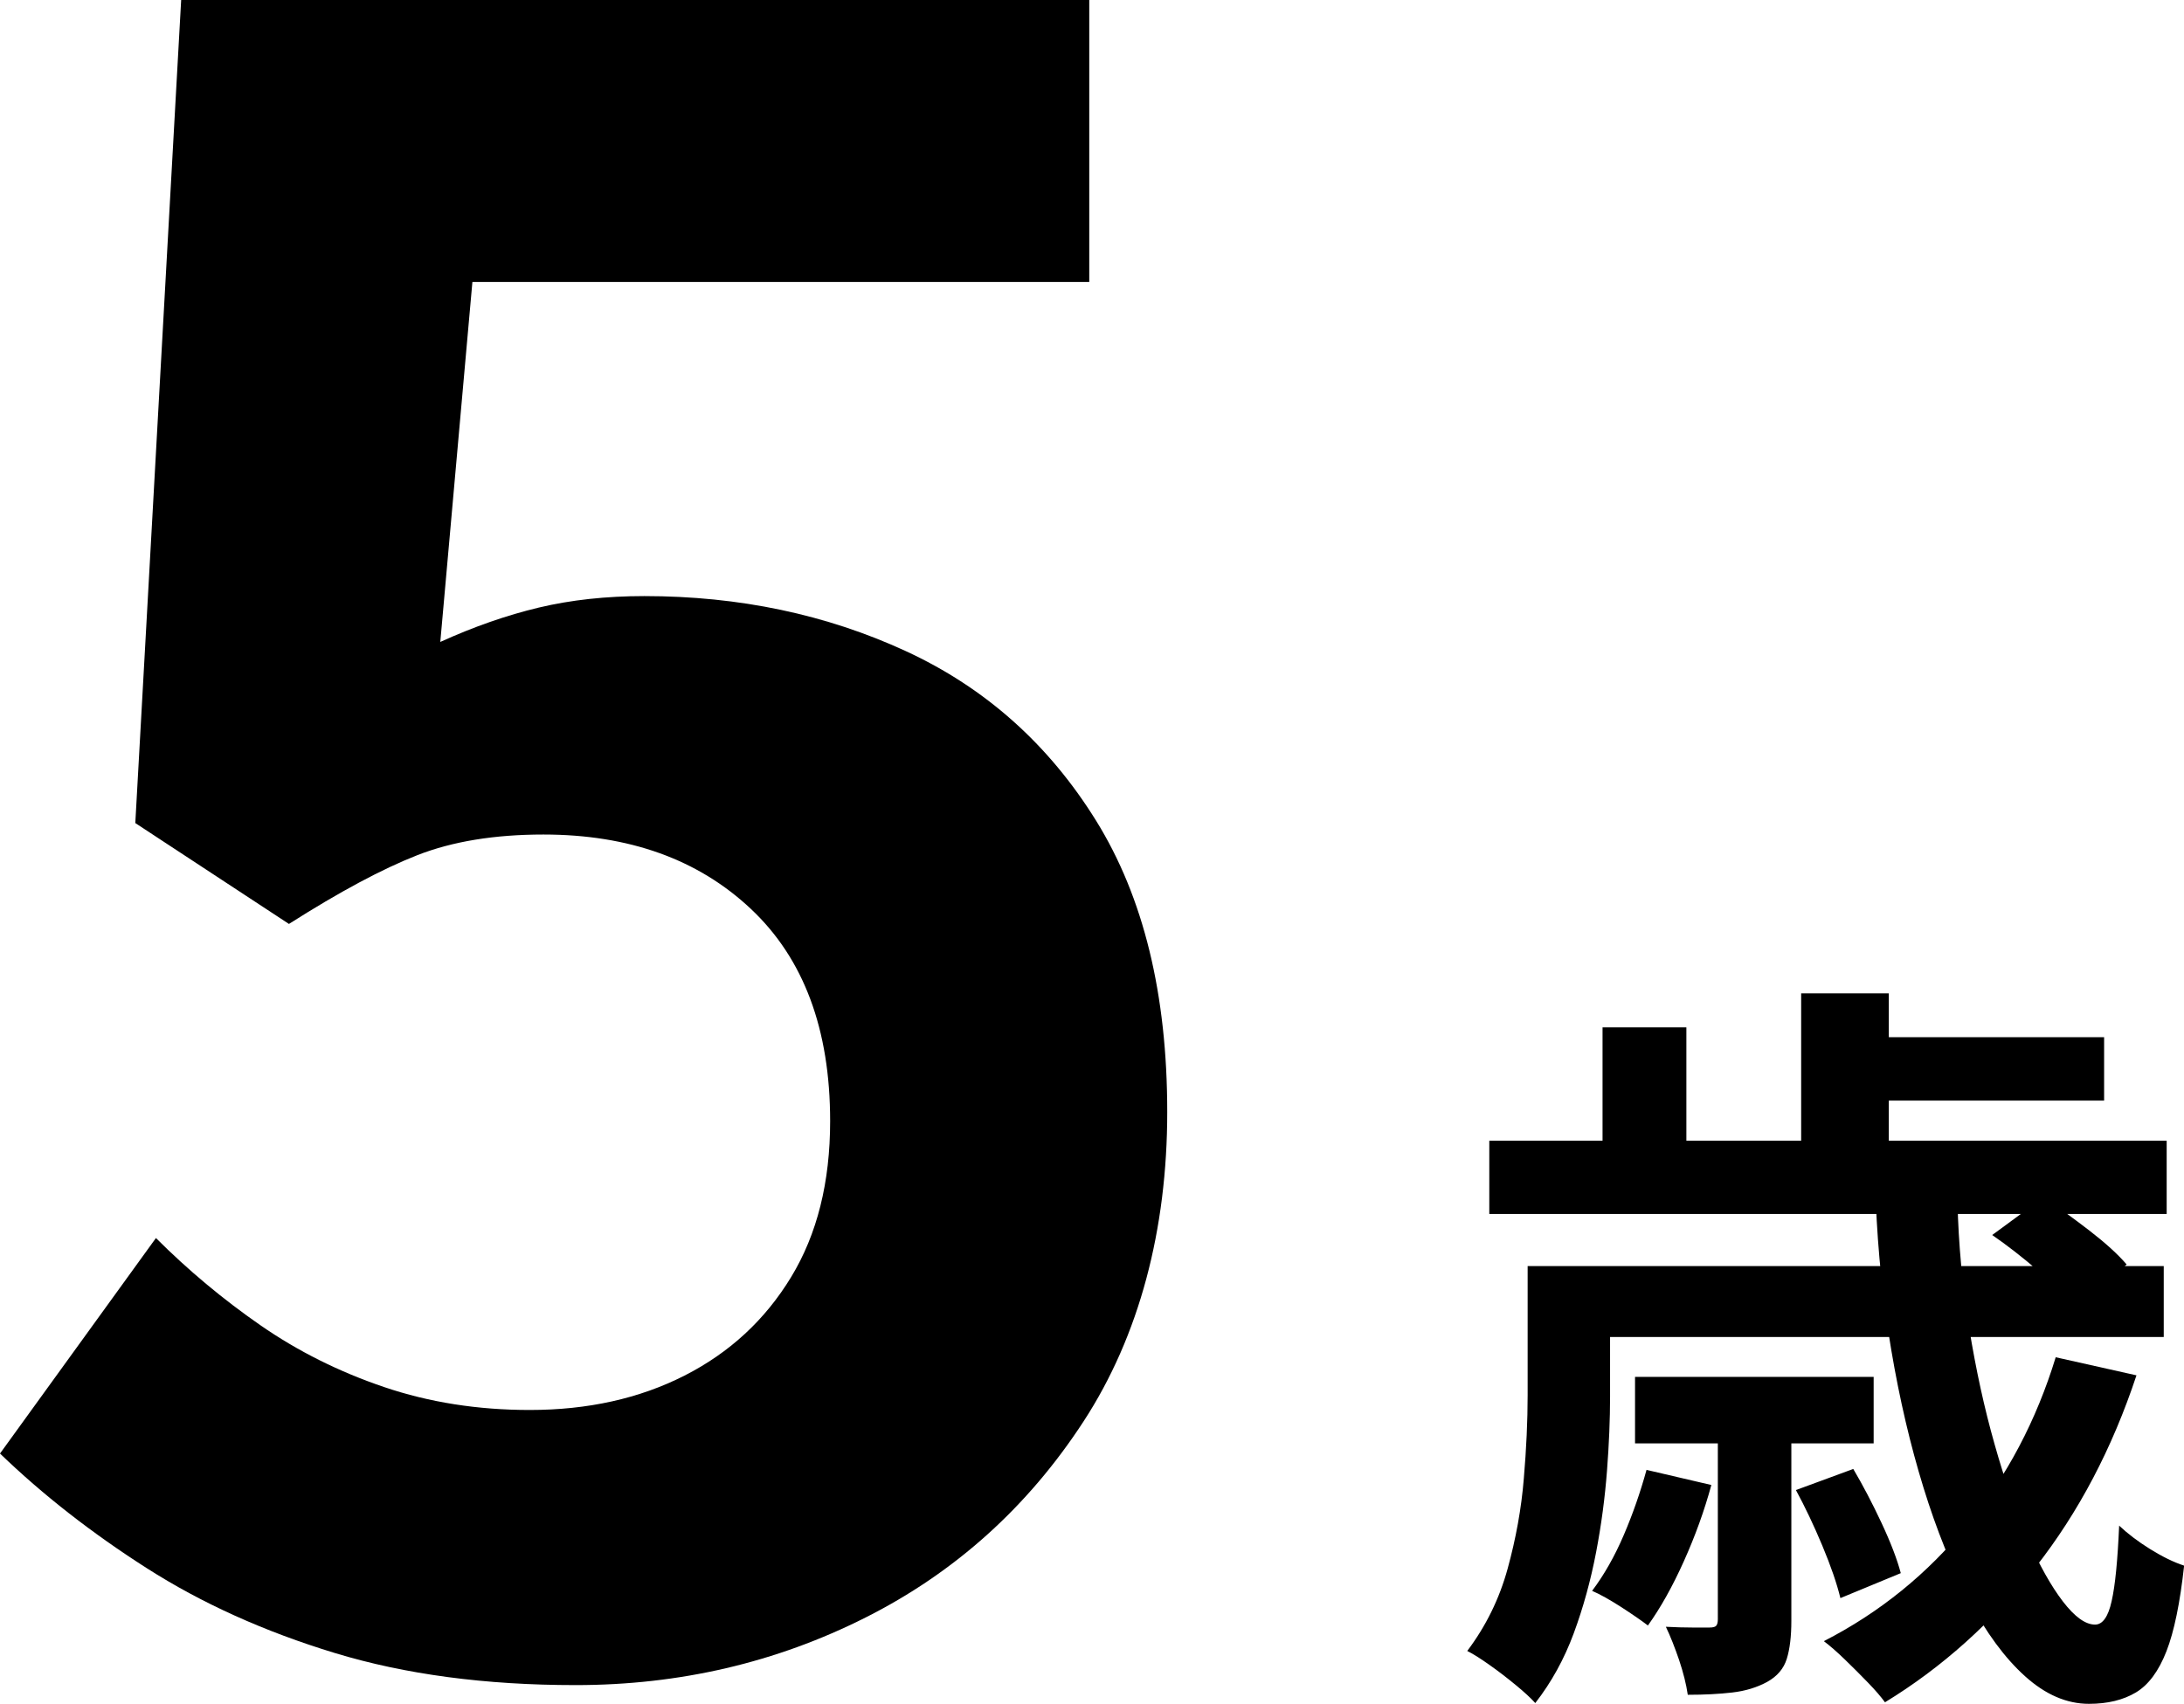
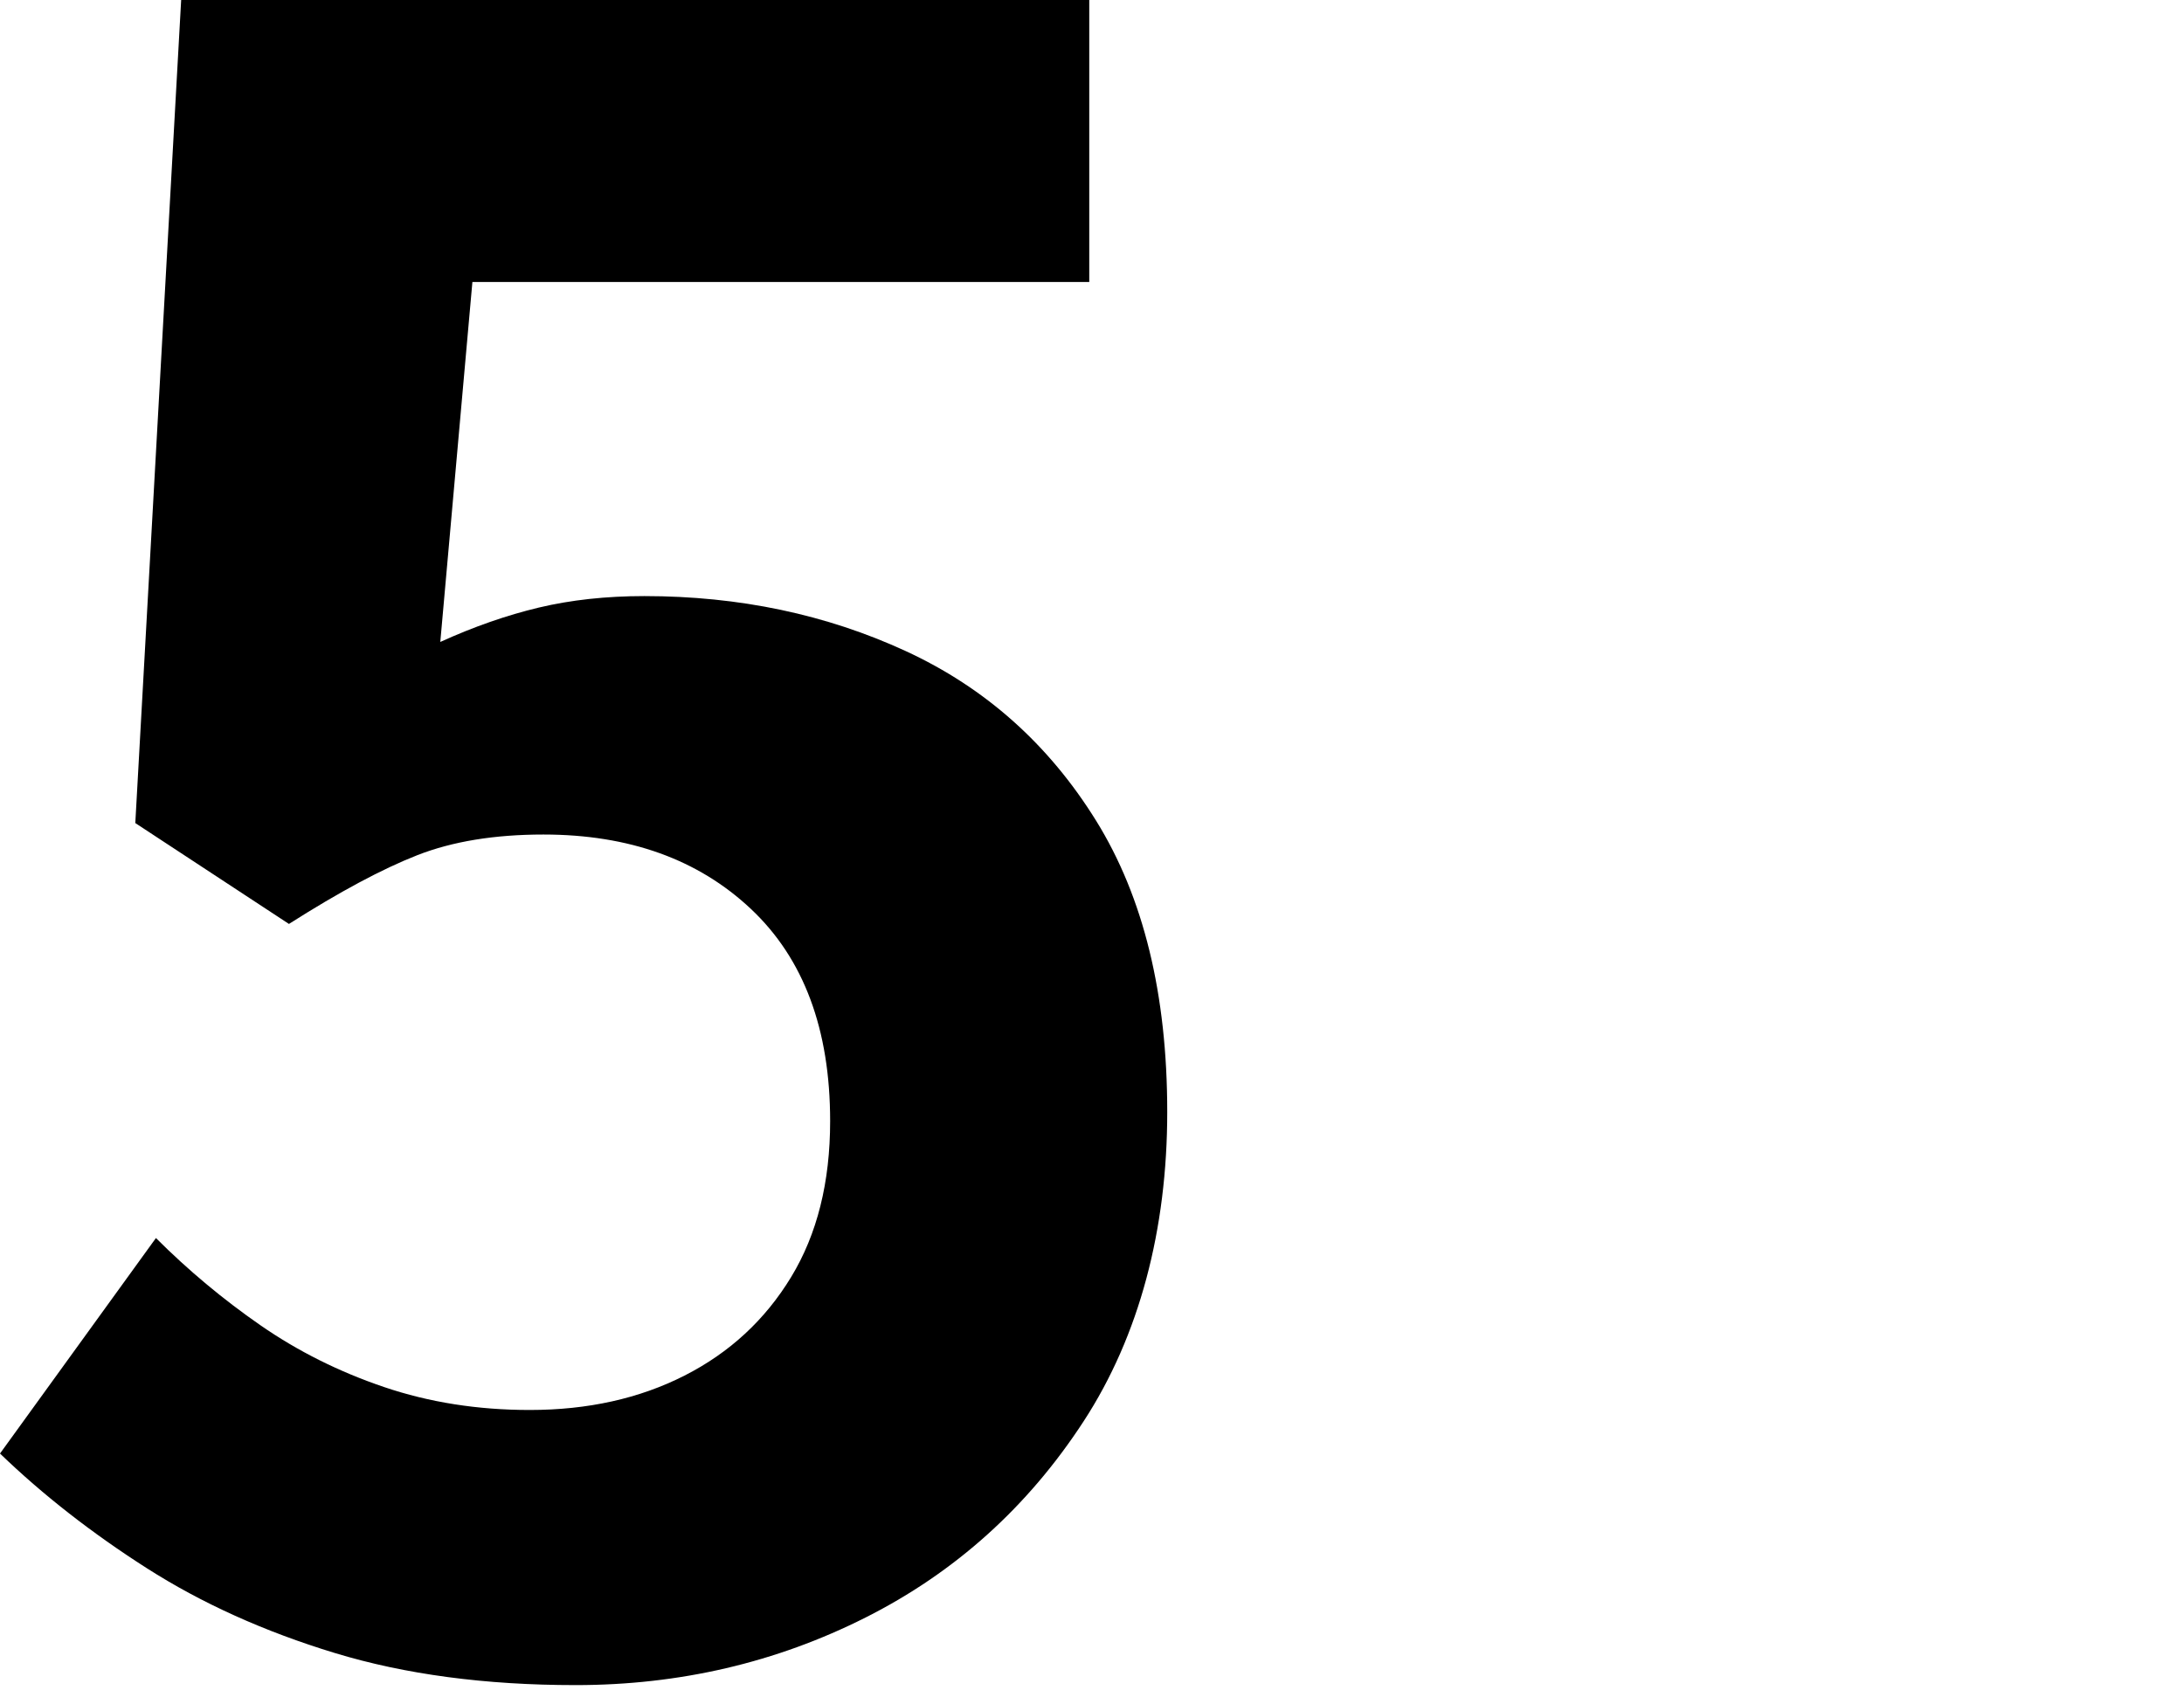
<svg xmlns="http://www.w3.org/2000/svg" id="Layer_1" width="171.43" height="133.78" viewBox="0 0 171.43 133.78">
  <path d="m45.18,132.3c-7.08,0-13.38-.84-18.9-2.52-5.52-1.68-10.44-3.9-14.76-6.66-4.32-2.76-8.16-5.76-11.52-9l12.24-16.92c2.52,2.52,5.25,4.8,8.19,6.84,2.94,2.04,6.18,3.66,9.72,4.86,3.54,1.2,7.35,1.8,11.43,1.8,4.56,0,8.61-.9,12.15-2.7,3.54-1.8,6.33-4.38,8.37-7.74,2.04-3.36,3.06-7.44,3.06-12.24,0-7.2-2.07-12.75-6.21-16.65-4.14-3.9-9.57-5.85-16.29-5.85-3.84,0-7.14.54-9.9,1.62-2.76,1.08-6.12,2.88-10.08,5.4l-12.06-7.92L14.22,0h71.28v22.14h-48.42l-2.52,28.26c2.64-1.2,5.22-2.1,7.74-2.7,2.52-.6,5.28-.9,8.28-.9,7.44,0,14.28,1.44,20.52,4.32,6.24,2.88,11.22,7.32,14.94,13.32,3.72,6,5.58,13.62,5.58,22.86s-2.19,17.58-6.57,24.3c-4.38,6.72-10.08,11.85-17.1,15.39s-14.61,5.31-22.77,5.31Z" stroke-width="0" />
-   <path d="m119.92,99.4h6.46v10.25c0,1.78-.08,3.71-.24,5.81-.16,2.1-.44,4.24-.86,6.43s-1,4.31-1.75,6.34c-.75,2.03-1.76,3.86-3.02,5.48-.36-.4-.87-.87-1.54-1.42-.67-.55-1.35-1.08-2.05-1.57-.69-.49-1.27-.86-1.75-1.1,1.46-1.94,2.52-4.09,3.17-6.46.65-2.37,1.08-4.73,1.27-7.08.2-2.35.3-4.54.3-6.55v-10.14Zm-3.02-9.84h53.17v5.75h-53.17v-5.75Zm6.94,9.84h46v5.57h-46v-5.57Zm5.39,16l5.1,1.19c-.55,2.02-1.27,4.01-2.16,5.99-.89,1.98-1.83,3.66-2.82,5.04-.51-.39-1.22-.88-2.1-1.45-.89-.57-1.65-1-2.28-1.27.95-1.26,1.78-2.73,2.49-4.39.71-1.66,1.3-3.36,1.78-5.1Zm-3.44-34.74h6.58v12.51h-6.58v-12.51Zm2.55,27.44h18.73v5.22h-18.73v-5.22Zm6.52,3.56h5.75v15.59c0,1.22-.12,2.22-.36,2.99-.24.77-.75,1.37-1.54,1.81-.79.43-1.7.71-2.73.83-1.03.12-2.19.18-3.5.18-.12-.83-.35-1.74-.68-2.73-.34-.99-.68-1.86-1.04-2.61.75.04,1.45.06,2.1.06h1.33c.28,0,.45-.05.53-.15s.12-.27.12-.5v-15.47Zm6.1,5.33l4.51-1.66c.75,1.27,1.49,2.68,2.22,4.24.73,1.56,1.23,2.88,1.51,3.94l-4.74,1.96c-.28-1.15-.75-2.52-1.42-4.12-.67-1.6-1.36-3.05-2.07-4.36Zm.42-39h6.88v14.52h-6.88v-14.52Zm19.98,28.57l6.34,1.42c-1.9,5.73-4.54,10.76-7.94,15.09-3.4,4.33-7.33,7.85-11.8,10.58-.32-.44-.76-.95-1.33-1.54-.57-.59-1.18-1.2-1.81-1.81-.63-.61-1.19-1.1-1.66-1.45,4.39-2.25,8.14-5.29,11.26-9.13,3.12-3.83,5.43-8.22,6.94-13.16Zm-16.18-25.13h19.98v4.98h-19.98v-4.98Zm2.07,12.92h6.4c.08,3.36.39,6.67.92,9.93.53,3.26,1.19,6.29,1.99,9.1.79,2.81,1.65,5.27,2.58,7.38.93,2.11,1.86,3.77,2.79,4.98.93,1.21,1.77,1.81,2.52,1.81.59,0,1.03-.61,1.3-1.84.28-1.22.47-3.2.59-5.93.67.63,1.48,1.25,2.43,1.84s1.84,1.03,2.67,1.3c-.32,2.92-.78,5.17-1.39,6.73-.61,1.56-1.41,2.64-2.4,3.23-.99.59-2.21.89-3.68.89-1.74,0-3.41-.72-5.01-2.16-1.6-1.44-3.07-3.44-4.42-5.99-1.34-2.55-2.53-5.49-3.56-8.83-1.03-3.34-1.87-6.92-2.52-10.76-.65-3.83-1.06-7.72-1.22-11.68Zm9.13,2.61l4.03-2.96c1.11.75,2.3,1.62,3.59,2.61,1.28.99,2.26,1.88,2.93,2.67l-4.21,3.26c-.63-.83-1.56-1.77-2.79-2.82-1.23-1.05-2.41-1.97-3.56-2.76Z" stroke-width="0" />
</svg>